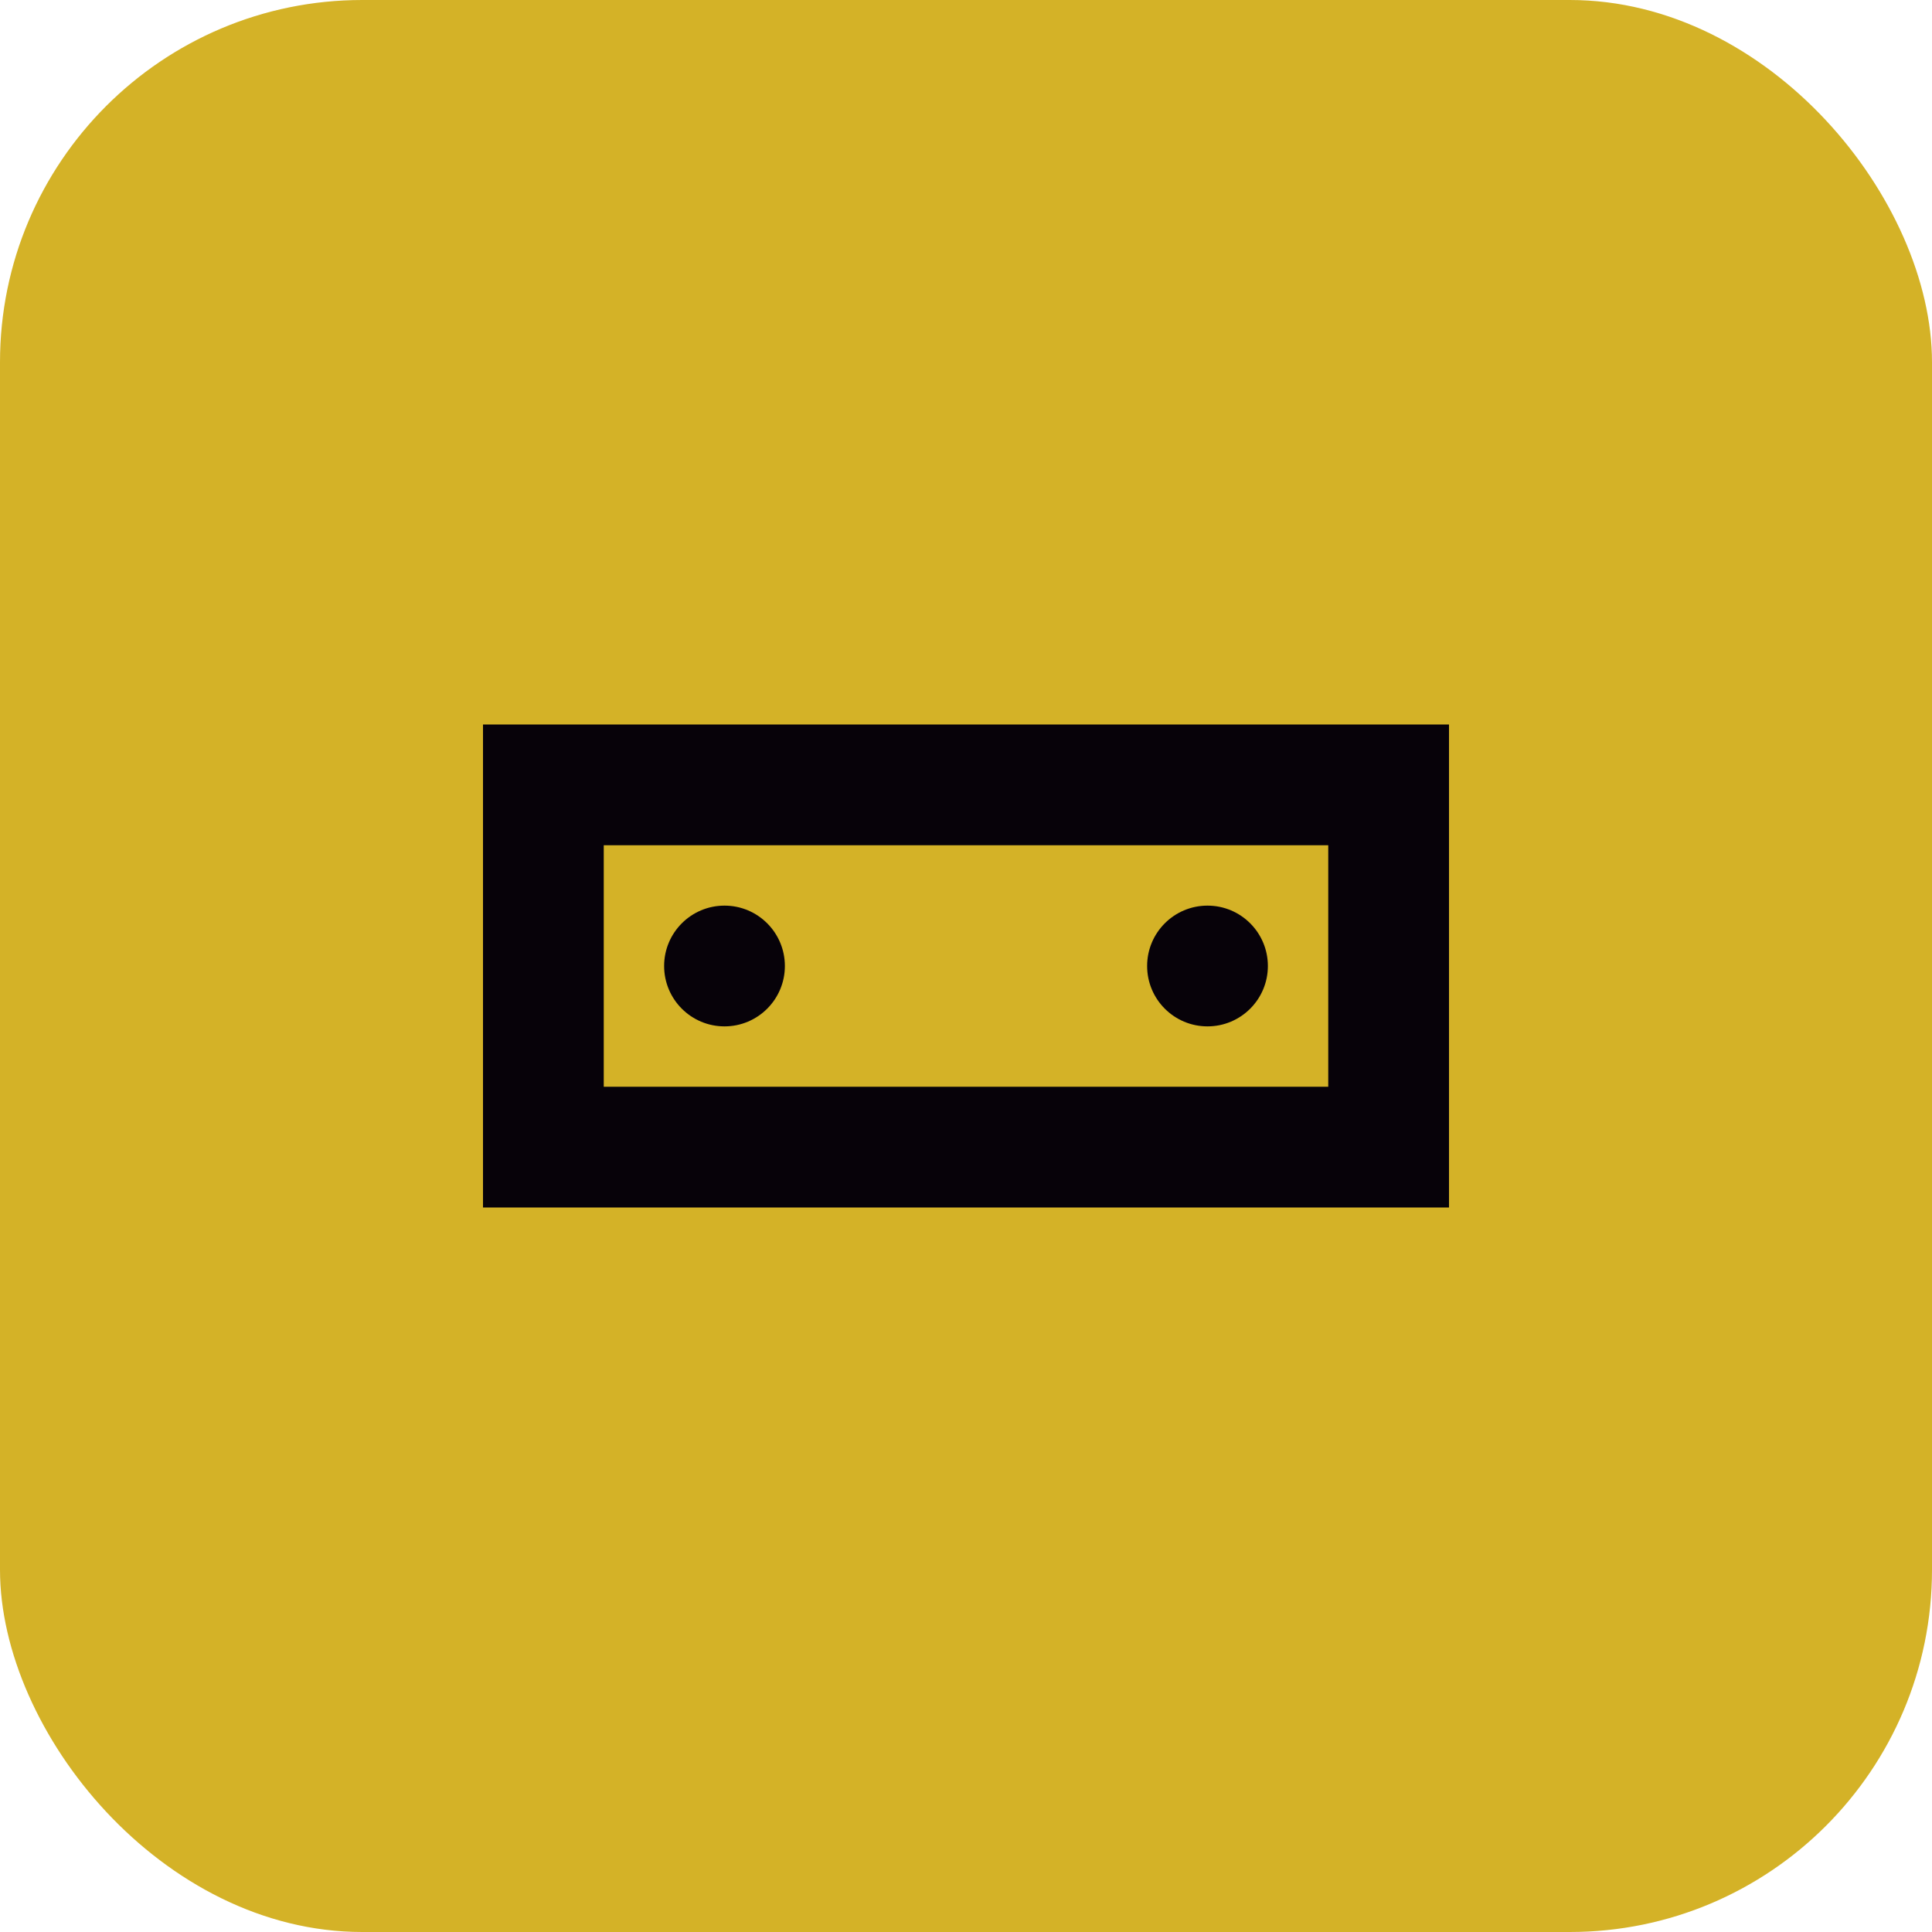
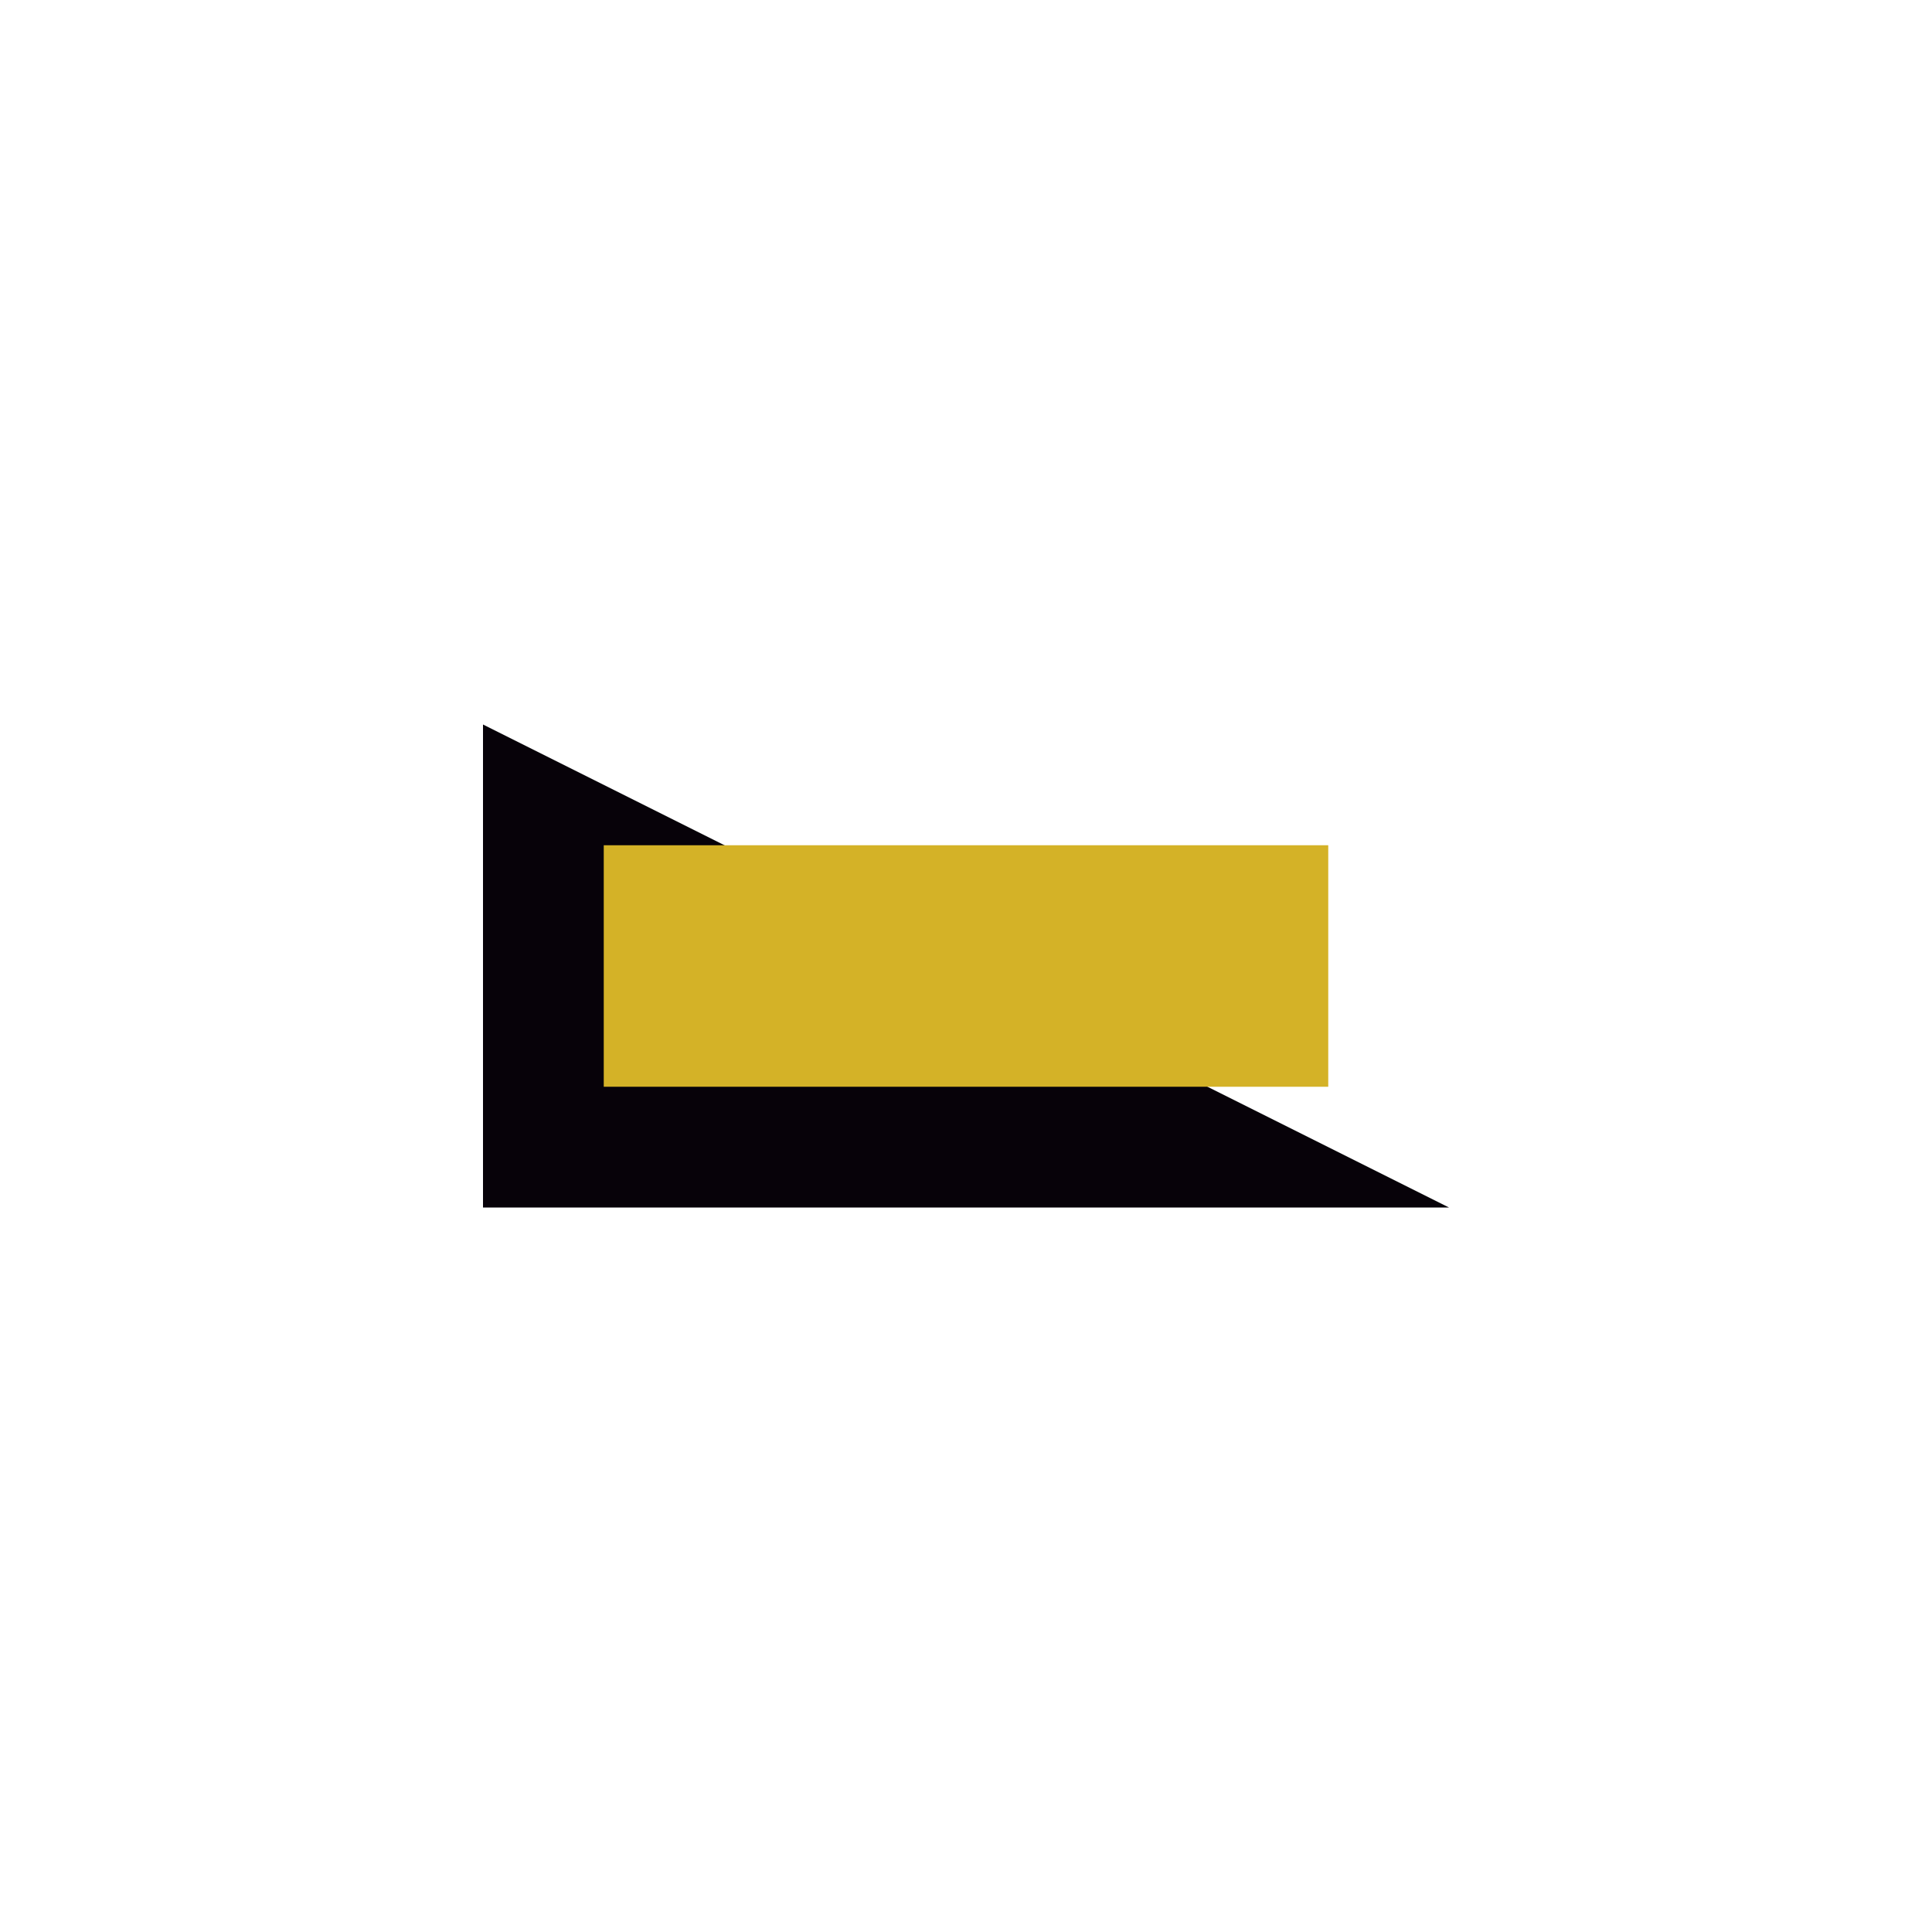
<svg xmlns="http://www.w3.org/2000/svg" width="32" height="32" viewBox="0 0 32 32" fill="none">
-   <rect width="32" height="32" rx="6" fill="#D4B227" />
-   <path d="M8 12L24 12L24 20L8 20L8 12Z" fill="#070209" />
+   <path d="M8 12L24 20L8 20L8 12Z" fill="#070209" />
  <path d="M10 14L22 14L22 18L10 18L10 14Z" fill="#D4B227" />
-   <circle cx="12" cy="16" r="1" fill="#070209" />
-   <circle cx="20" cy="16" r="1" fill="#070209" />
</svg>